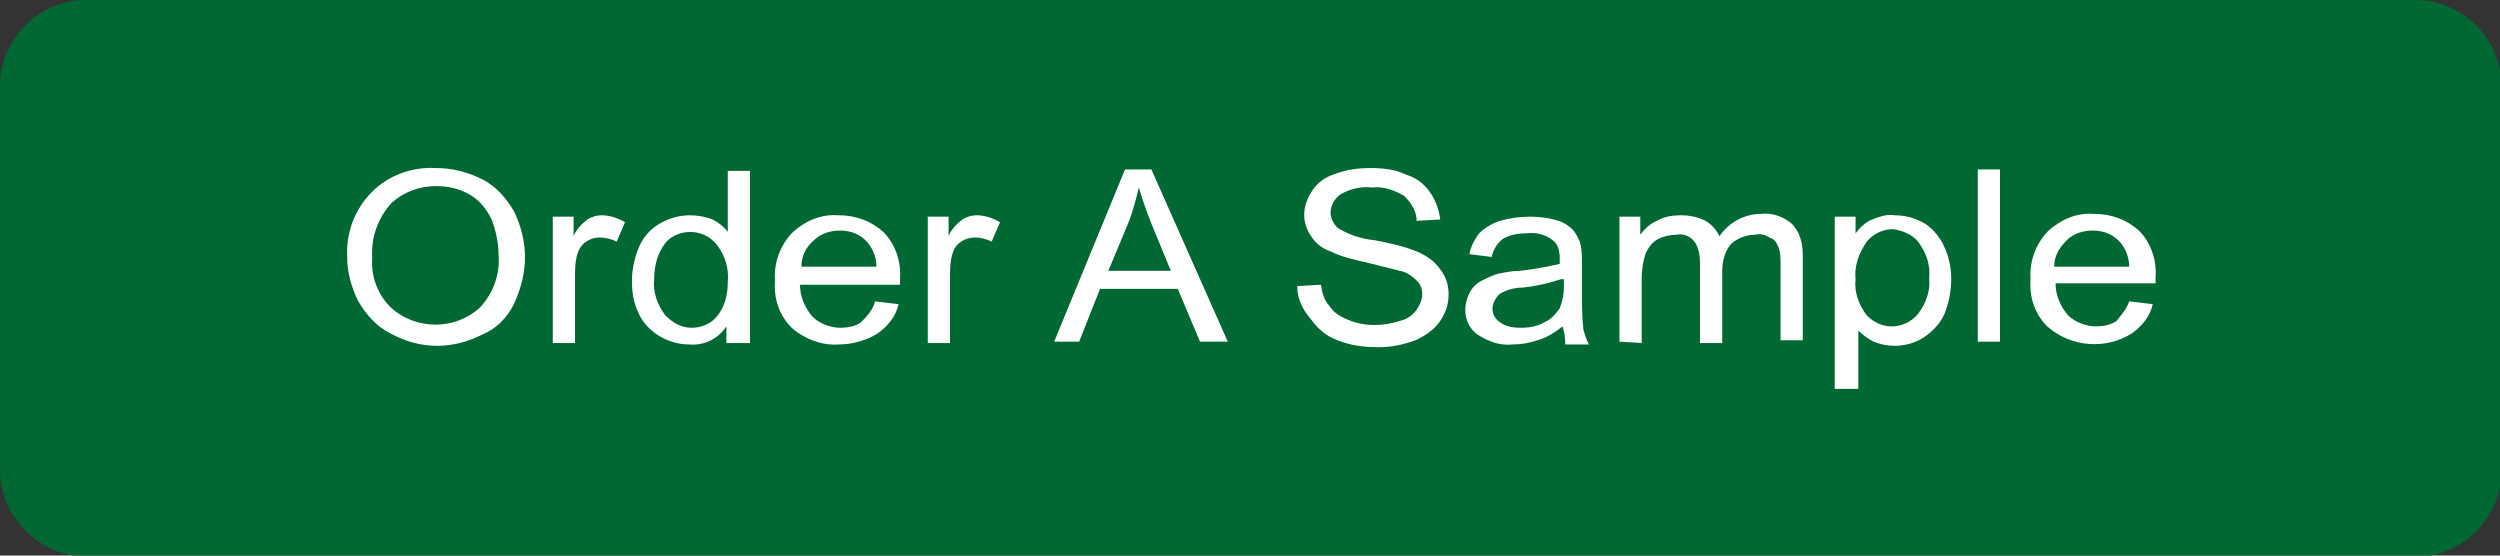
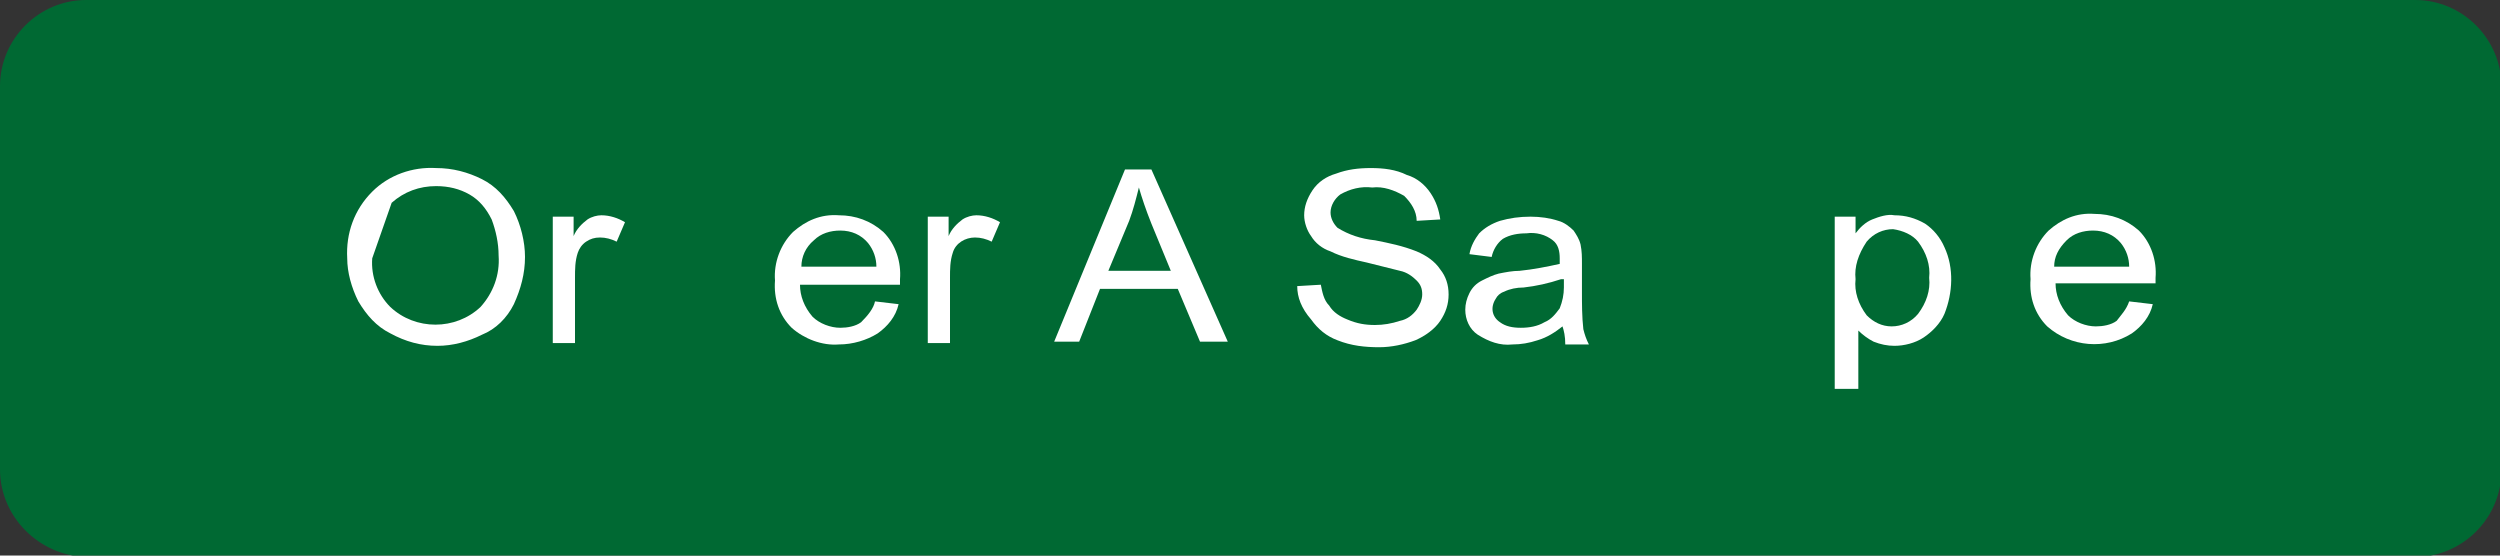
<svg xmlns="http://www.w3.org/2000/svg" version="1.1" id="图层_1" x="0px" y="0px" viewBox="0 0 180 40" style="enable-background:new 0 0 180 40;" xml:space="preserve">
  <rect x="0" y="0" width="180" height="40" fill="#333333" stroke="none" />
  <style type="text/css">
	.st0{fill:#006933;}
	.st1{fill:#FFFFFF;}
</style>
  <path class="st0" d="M6.2,0h167.7c3.4,0,6.2,2.8,6.2,6.2v27.7c0,3.4-2.8,6.2-6.2,6.2H6.2C2.8,40,0,37.2,0,33.8V6.2  C0,2.8,2.8,0,6.2,0z" />
-   <path class="st1" d="M25,18.6c-0.1-1.8,0.5-3.5,1.8-4.8c1.2-1.2,2.9-1.8,4.6-1.7c1.2,0,2.3,0.3,3.3,0.8c1,0.5,1.7,1.3,2.3,2.3  c0.5,1,0.8,2.2,0.8,3.3c0,1.2-0.3,2.3-0.8,3.4c-0.5,1-1.3,1.8-2.3,2.2c-1,0.5-2.1,0.8-3.2,0.8c-1.2,0-2.3-0.3-3.4-0.9  c-1-0.5-1.7-1.3-2.3-2.3C25.3,20.7,25,19.6,25,18.6z M26.8,18.6c-0.1,1.3,0.4,2.6,1.3,3.5c1.8,1.7,4.7,1.7,6.5,0  c0.9-1,1.4-2.3,1.3-3.7c0-0.9-0.2-1.8-0.5-2.6C35,15,34.5,14.4,33.8,14c-0.7-0.4-1.5-0.6-2.4-0.6c-1.2,0-2.3,0.4-3.2,1.2  C27.2,15.7,26.7,17.1,26.8,18.6L26.8,18.6z" />
+   <path class="st1" d="M25,18.6c-0.1-1.8,0.5-3.5,1.8-4.8c1.2-1.2,2.9-1.8,4.6-1.7c1.2,0,2.3,0.3,3.3,0.8c1,0.5,1.7,1.3,2.3,2.3  c0.5,1,0.8,2.2,0.8,3.3c0,1.2-0.3,2.3-0.8,3.4c-0.5,1-1.3,1.8-2.3,2.2c-1,0.5-2.1,0.8-3.2,0.8c-1.2,0-2.3-0.3-3.4-0.9  c-1-0.5-1.7-1.3-2.3-2.3C25.3,20.7,25,19.6,25,18.6z M26.8,18.6c-0.1,1.3,0.4,2.6,1.3,3.5c1.8,1.7,4.7,1.7,6.5,0  c0.9-1,1.4-2.3,1.3-3.7c0-0.9-0.2-1.8-0.5-2.6C35,15,34.5,14.4,33.8,14c-0.7-0.4-1.5-0.6-2.4-0.6c-1.2,0-2.3,0.4-3.2,1.2  L26.8,18.6z" />
  <path class="st1" d="M39.8,24.6v-9h1.5V17c0.2-0.5,0.6-0.9,1-1.2c0.3-0.2,0.7-0.3,1-0.3c0.6,0,1.2,0.2,1.7,0.5l-0.6,1.4  c-0.4-0.2-0.8-0.3-1.2-0.3c-0.4,0-0.7,0.1-1,0.3c-0.3,0.2-0.5,0.5-0.6,0.8c-0.2,0.6-0.2,1.2-0.2,1.8v4.7H39.8z" />
-   <path class="st1" d="M52.3,24.6v-1.1c-0.6,0.9-1.6,1.4-2.7,1.3c-1.5,0-3-0.9-3.6-2.2c-0.4-0.8-0.5-1.6-0.5-2.4  c0-0.8,0.2-1.7,0.5-2.4c0.3-0.7,0.8-1.3,1.5-1.7c0.7-0.4,1.4-0.6,2.2-0.6c0.5,0,1.1,0.1,1.6,0.3c0.4,0.2,0.8,0.5,1.1,0.9v-4.4h1.6  v12.4H52.3z M47.1,20.1c-0.1,0.9,0.2,1.8,0.8,2.6c0.5,0.5,1.1,0.9,1.9,0.9c0.7,0,1.4-0.3,1.8-0.8c0.6-0.7,0.8-1.6,0.8-2.5  c0.1-1-0.2-1.9-0.8-2.7c-0.5-0.6-1.2-0.9-1.9-0.9c-0.7,0-1.4,0.3-1.8,0.8C47.3,18.3,47.1,19.2,47.1,20.1z" />
  <path class="st1" d="M63,21.7l1.7,0.2c-0.2,0.9-0.8,1.6-1.5,2.1c-0.8,0.5-1.8,0.8-2.8,0.8c-1.2,0.1-2.5-0.4-3.4-1.2  c-0.9-0.9-1.3-2.1-1.2-3.4c-0.1-1.3,0.4-2.6,1.3-3.5c0.9-0.8,2-1.3,3.3-1.2c1.2,0,2.3,0.4,3.2,1.2c0.9,0.9,1.3,2.2,1.2,3.4  c0,0.1,0,0.2,0,0.4h-7.2c0,0.8,0.3,1.6,0.9,2.3c0.5,0.5,1.3,0.8,2,0.8c0.5,0,1.1-0.1,1.5-0.4C62.5,22.7,62.9,22.2,63,21.7z   M57.7,19.2h5.4c0-0.6-0.2-1.2-0.6-1.7c-0.5-0.6-1.2-0.9-2-0.9c-0.7,0-1.4,0.2-1.9,0.7C58,17.8,57.7,18.5,57.7,19.2L57.7,19.2z" />
  <path class="st1" d="M66.8,24.6v-9h1.5V17c0.2-0.5,0.6-0.9,1-1.2c0.3-0.2,0.7-0.3,1-0.3c0.6,0,1.2,0.2,1.7,0.5l-0.6,1.4  c-0.4-0.2-0.8-0.3-1.2-0.3c-0.7,0-1.4,0.4-1.6,1.1c-0.2,0.6-0.2,1.2-0.2,1.8v4.7H66.8z" />
  <path class="st1" d="M75.9,24.6L81,12.2h1.9l5.5,12.4h-2l-1.6-3.8h-5.6l-1.5,3.8H75.9z M79.8,19.5h4.5l-1.4-3.4  c-0.4-1-0.7-1.9-0.9-2.6c-0.2,0.8-0.4,1.6-0.7,2.4L79.8,19.5z" />
  <path class="st1" d="M93.4,20.6l1.7-0.1c0.1,0.5,0.2,1.1,0.6,1.5c0.3,0.5,0.8,0.8,1.3,1c0.7,0.3,1.3,0.4,2,0.4  c0.6,0,1.2-0.1,1.8-0.3c0.5-0.1,0.9-0.4,1.2-0.8c0.2-0.3,0.4-0.7,0.4-1.1c0-0.4-0.1-0.7-0.4-1c-0.3-0.3-0.7-0.6-1.2-0.7  c-0.8-0.2-1.6-0.4-2.4-0.6c-0.9-0.2-1.8-0.4-2.6-0.8c-0.6-0.2-1.1-0.6-1.4-1.1c-0.3-0.4-0.5-1-0.5-1.5c0-0.6,0.2-1.2,0.6-1.8  c0.4-0.6,1-1,1.7-1.2c0.8-0.3,1.6-0.4,2.5-0.4c0.9,0,1.8,0.1,2.6,0.5c0.7,0.2,1.3,0.7,1.7,1.3c0.4,0.6,0.6,1.2,0.7,1.9l-1.7,0.1  c0-0.7-0.4-1.3-0.9-1.8c-0.7-0.4-1.5-0.7-2.3-0.6c-0.8-0.1-1.6,0.1-2.3,0.5c-0.4,0.3-0.7,0.8-0.7,1.3c0,0.4,0.2,0.8,0.5,1.1  c0.8,0.5,1.7,0.8,2.7,0.9c1,0.2,2,0.4,3,0.8c0.7,0.3,1.3,0.7,1.7,1.3c0.4,0.5,0.6,1.1,0.6,1.8c0,0.7-0.2,1.3-0.6,1.9  c-0.4,0.6-1.1,1.1-1.8,1.4c-0.8,0.3-1.7,0.5-2.6,0.5c-1,0-2-0.1-3-0.5c-0.8-0.3-1.4-0.8-1.9-1.5C93.7,22.2,93.4,21.4,93.4,20.6z" />
  <path class="st1" d="M112.5,23.5c-0.5,0.4-1.1,0.8-1.8,1c-0.6,0.2-1.2,0.3-1.8,0.3c-0.9,0.1-1.7-0.2-2.5-0.7  c-0.6-0.4-0.9-1.1-0.9-1.8c0-0.4,0.1-0.8,0.3-1.2c0.2-0.4,0.5-0.7,0.9-0.9c0.4-0.2,0.8-0.4,1.2-0.5c0.5-0.1,1-0.2,1.5-0.2  c1-0.1,2-0.3,2.9-0.5c0-0.2,0-0.3,0-0.4c0-0.5-0.1-1-0.5-1.3c-0.5-0.4-1.2-0.6-1.9-0.5c-0.6,0-1.2,0.1-1.7,0.4  c-0.4,0.3-0.7,0.8-0.8,1.3l-1.6-0.2c0.1-0.6,0.4-1.1,0.7-1.5c0.4-0.4,0.9-0.7,1.5-0.9c0.7-0.2,1.4-0.3,2.2-0.3c0.7,0,1.4,0.1,2,0.3  c0.4,0.1,0.8,0.4,1.1,0.7c0.2,0.3,0.4,0.6,0.5,1c0.1,0.5,0.1,0.9,0.1,1.4v2c0,0.9,0,1.8,0.1,2.7c0.1,0.4,0.2,0.7,0.4,1.1h-1.7  C112.7,24.2,112.6,23.8,112.5,23.5z M112.4,20.1c-0.9,0.3-1.8,0.5-2.7,0.6c-0.5,0-1,0.1-1.4,0.3c-0.3,0.1-0.5,0.3-0.6,0.5  c-0.4,0.6-0.3,1.3,0.3,1.7c0.4,0.3,0.9,0.4,1.5,0.4c0.6,0,1.2-0.1,1.7-0.4c0.5-0.2,0.8-0.6,1.1-1c0.2-0.5,0.3-1,0.3-1.5V20.1z" />
-   <path class="st1" d="M116.6,24.6v-9h1.5v1.3c0.3-0.4,0.7-0.8,1.2-1c0.5-0.3,1.1-0.4,1.7-0.4c0.6,0,1.2,0.1,1.8,0.4  c0.5,0.3,0.8,0.7,1,1.1c0.7-1,1.8-1.6,3-1.6c0.8-0.1,1.6,0.2,2.2,0.7c0.6,0.6,0.8,1.4,0.8,2.3v6.1h-1.6V19c0-0.4,0-0.9-0.2-1.3  c-0.1-0.3-0.3-0.5-0.6-0.6c-0.3-0.2-0.7-0.3-1-0.2c-0.6,0-1.2,0.2-1.7,0.6c-0.5,0.5-0.7,1.3-0.7,2v5.2h-1.6v-5.8  c0-0.5-0.1-1.1-0.4-1.5c-0.3-0.4-0.8-0.6-1.3-0.5c-0.4,0-0.9,0.1-1.3,0.3c-0.4,0.2-0.7,0.6-0.9,1c-0.2,0.6-0.3,1.2-0.3,1.9v4.6  L116.6,24.6z" />
  <path class="st1" d="M132.1,28V15.6h1.5v1.2c0.3-0.4,0.7-0.8,1.2-1c0.5-0.2,1.1-0.4,1.6-0.3c0.8,0,1.5,0.2,2.2,0.6  c0.6,0.4,1.1,1,1.4,1.7c0.7,1.5,0.6,3.3,0,4.8c-0.3,0.7-0.9,1.3-1.5,1.7c-0.6,0.4-1.4,0.6-2.1,0.6c-0.5,0-1-0.1-1.5-0.3  c-0.4-0.2-0.8-0.5-1.1-0.8V28H132.1z M133.6,20.1c-0.1,0.9,0.2,1.8,0.8,2.6c0.5,0.5,1.1,0.8,1.8,0.8c0.7,0,1.4-0.3,1.9-0.9  c0.6-0.8,0.9-1.7,0.8-2.6c0.1-0.9-0.2-1.8-0.8-2.6c-0.4-0.5-1.1-0.8-1.8-0.9c-0.7,0-1.4,0.3-1.9,0.9  C133.8,18.3,133.5,19.2,133.6,20.1L133.6,20.1z" />
-   <path class="st1" d="M142.4,24.6V12.2h1.6v12.4L142.4,24.6z" />
  <path class="st1" d="M153.3,21.7l1.7,0.2c-0.2,0.9-0.8,1.6-1.5,2.1c-1.9,1.2-4.4,1-6.1-0.5c-0.9-0.9-1.3-2.1-1.2-3.4  c-0.1-1.3,0.4-2.6,1.3-3.5c0.9-0.8,2-1.3,3.3-1.2c1.2,0,2.3,0.4,3.2,1.2c0.9,0.9,1.3,2.2,1.2,3.4c0,0.1,0,0.2,0,0.4h-7.2  c0,0.8,0.3,1.6,0.9,2.3c0.5,0.5,1.3,0.8,2,0.8c0.5,0,1.1-0.1,1.5-0.4C152.7,22.7,153.1,22.3,153.3,21.7z M147.9,19.2h5.4  c0-0.6-0.2-1.2-0.6-1.7c-0.5-0.6-1.2-0.9-2-0.9c-0.7,0-1.4,0.2-1.9,0.7C148.2,17.9,147.9,18.5,147.9,19.2L147.9,19.2z" />
</svg>